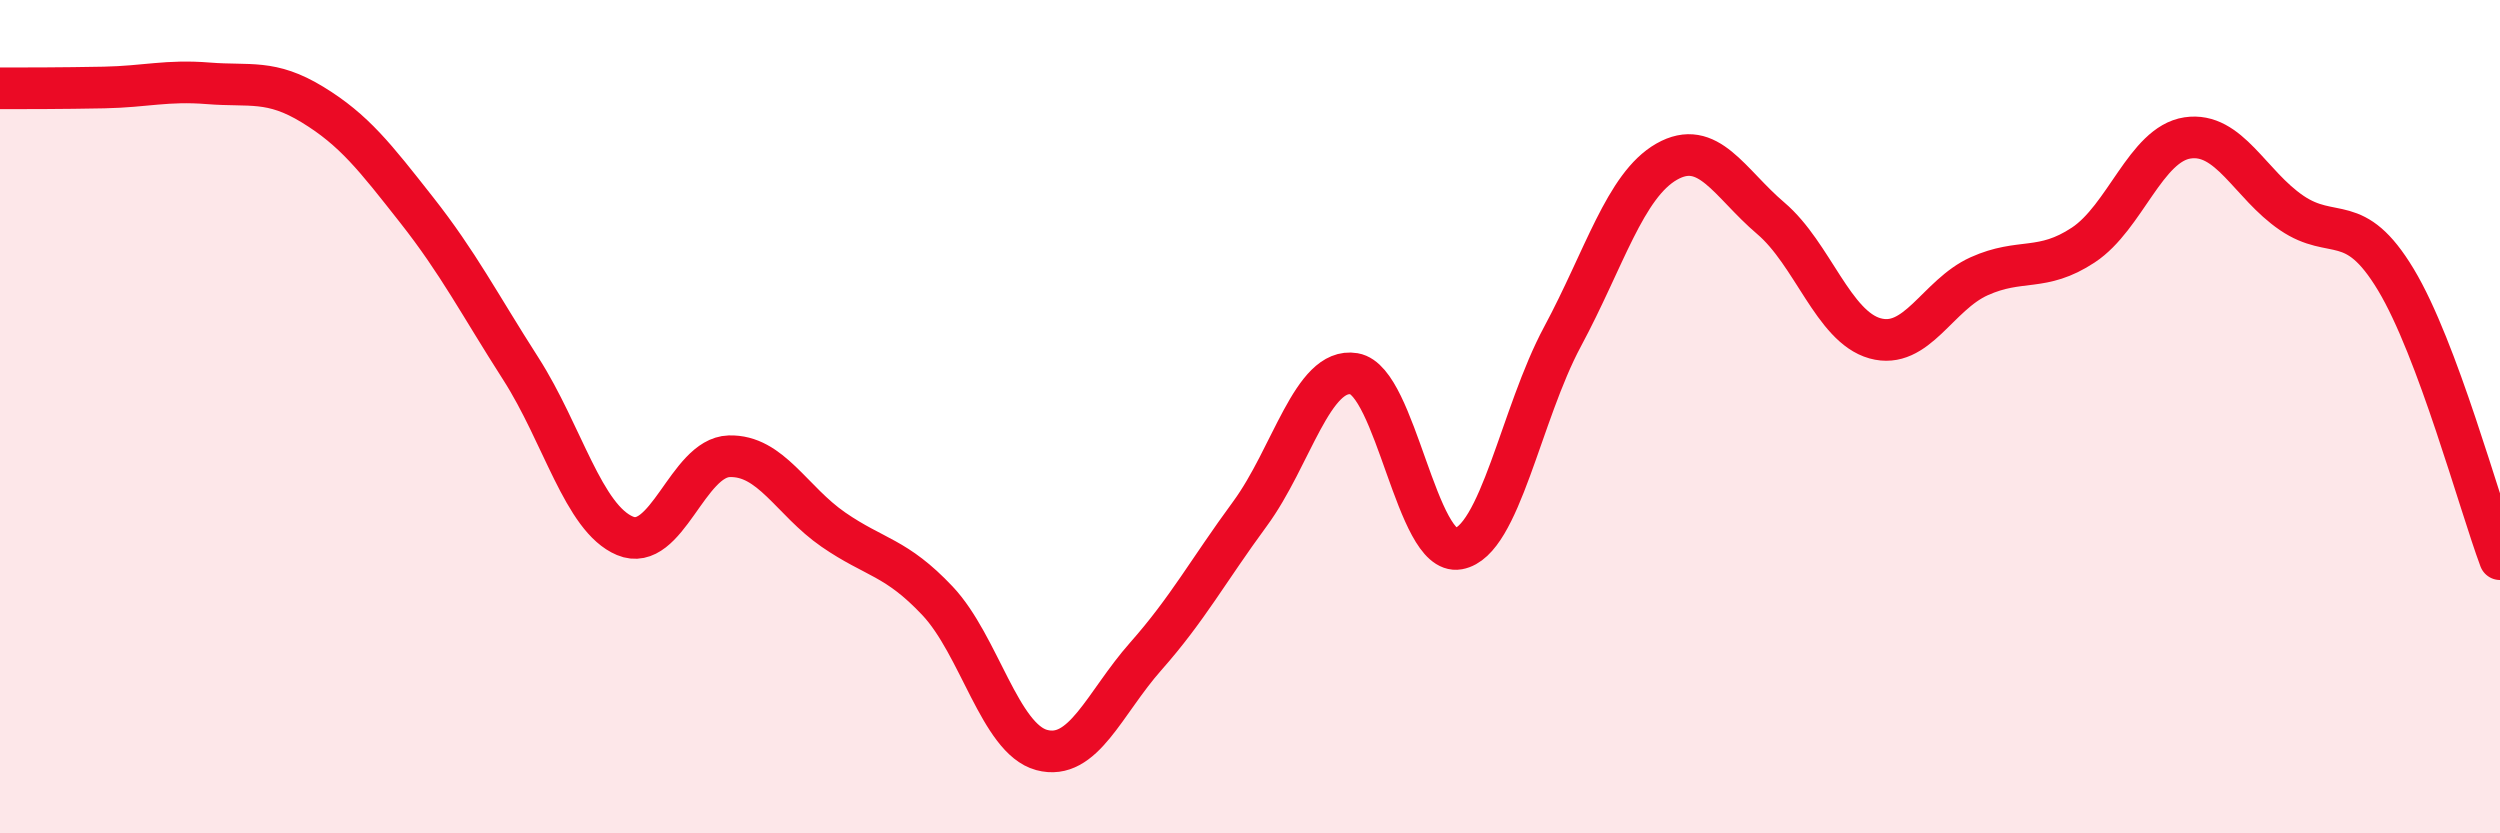
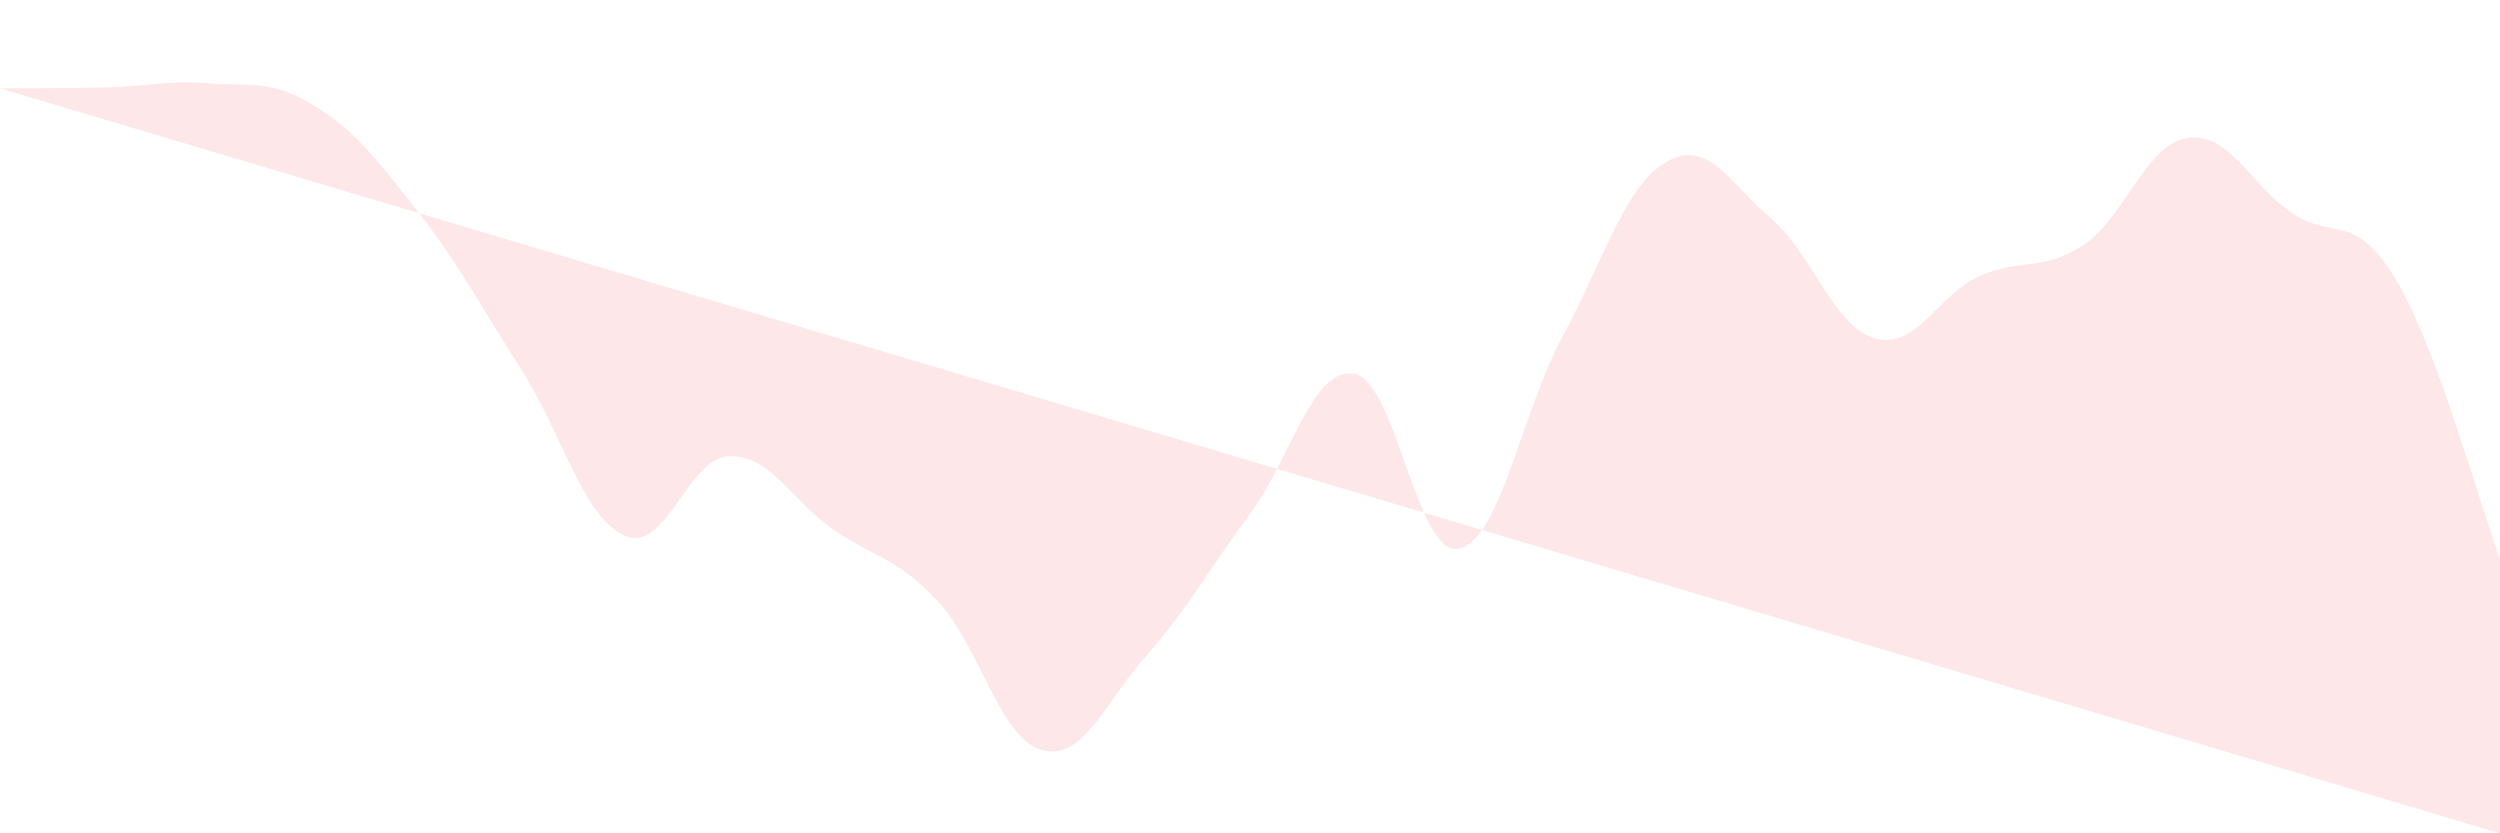
<svg xmlns="http://www.w3.org/2000/svg" width="60" height="20" viewBox="0 0 60 20">
-   <path d="M 0,2.12 C 0.5,2.12 1.5,2.12 2.5,2.1 C 3.5,2.08 4,1.92 5,2 C 6,2.08 6.5,1.9 7.5,2.51 C 8.5,3.12 9,3.77 10,5.04 C 11,6.31 11.5,7.29 12.5,8.85 C 13.5,10.41 14,12.44 15,12.86 C 16,13.28 16.5,10.98 17.5,10.95 C 18.5,10.92 19,12.02 20,12.71 C 21,13.4 21.5,13.36 22.5,14.42 C 23.5,15.48 24,17.73 25,18 C 26,18.27 26.5,16.88 27.5,15.75 C 28.5,14.62 29,13.69 30,12.33 C 31,10.97 31.5,8.8 32.5,8.97 C 33.5,9.14 34,13.35 35,13.17 C 36,12.99 36.5,9.94 37.5,8.08 C 38.5,6.22 39,4.45 40,3.88 C 41,3.31 41.5,4.39 42.5,5.24 C 43.5,6.09 44,7.84 45,8.12 C 46,8.4 46.5,7.08 47.5,6.63 C 48.5,6.18 49,6.54 50,5.88 C 51,5.22 51.5,3.46 52.5,3.31 C 53.5,3.16 54,4.43 55,5.11 C 56,5.79 56.5,5.05 57.5,6.71 C 58.5,8.37 59.5,12.08 60,13.42L60 20L0 20Z" fill="#EB0A25" opacity="0.1" stroke-linecap="round" stroke-linejoin="round" />
-   <path d="M 0,2.12 C 0.5,2.12 1.5,2.12 2.5,2.1 C 3.5,2.08 4,1.92 5,2 C 6,2.08 6.5,1.9 7.5,2.51 C 8.5,3.12 9,3.77 10,5.04 C 11,6.31 11.5,7.29 12.5,8.85 C 13.5,10.41 14,12.44 15,12.86 C 16,13.28 16.5,10.98 17.5,10.95 C 18.5,10.92 19,12.02 20,12.71 C 21,13.4 21.5,13.36 22.5,14.42 C 23.5,15.48 24,17.73 25,18 C 26,18.27 26.5,16.88 27.5,15.75 C 28.5,14.62 29,13.69 30,12.33 C 31,10.97 31.5,8.8 32.5,8.97 C 33.5,9.14 34,13.35 35,13.17 C 36,12.99 36.5,9.94 37.5,8.08 C 38.5,6.22 39,4.45 40,3.88 C 41,3.31 41.5,4.39 42.5,5.24 C 43.5,6.09 44,7.84 45,8.12 C 46,8.4 46.5,7.08 47.5,6.63 C 48.5,6.18 49,6.54 50,5.88 C 51,5.22 51.5,3.46 52.5,3.31 C 53.5,3.16 54,4.43 55,5.11 C 56,5.79 56.5,5.05 57.5,6.71 C 58.5,8.37 59.5,12.08 60,13.42" stroke="#EB0A25" stroke-width="1" fill="none" stroke-linecap="round" stroke-linejoin="round" />
+   <path d="M 0,2.12 C 0.5,2.12 1.5,2.12 2.5,2.1 C 3.5,2.08 4,1.92 5,2 C 6,2.08 6.5,1.9 7.5,2.51 C 8.5,3.12 9,3.77 10,5.04 C 11,6.31 11.5,7.29 12.5,8.85 C 13.5,10.41 14,12.44 15,12.86 C 16,13.28 16.5,10.98 17.5,10.95 C 18.5,10.92 19,12.02 20,12.71 C 21,13.4 21.5,13.36 22.5,14.42 C 23.5,15.48 24,17.73 25,18 C 26,18.27 26.5,16.88 27.5,15.75 C 28.5,14.62 29,13.69 30,12.33 C 31,10.97 31.5,8.8 32.5,8.97 C 33.5,9.14 34,13.35 35,13.17 C 36,12.99 36.5,9.94 37.5,8.08 C 38.5,6.22 39,4.45 40,3.88 C 41,3.31 41.5,4.39 42.5,5.24 C 43.5,6.09 44,7.84 45,8.12 C 46,8.4 46.5,7.08 47.5,6.63 C 48.5,6.18 49,6.54 50,5.88 C 51,5.22 51.5,3.46 52.5,3.31 C 53.5,3.16 54,4.43 55,5.11 C 56,5.79 56.5,5.05 57.5,6.71 C 58.5,8.37 59.5,12.08 60,13.42L60 20Z" fill="#EB0A25" opacity="0.1" stroke-linecap="round" stroke-linejoin="round" />
</svg>